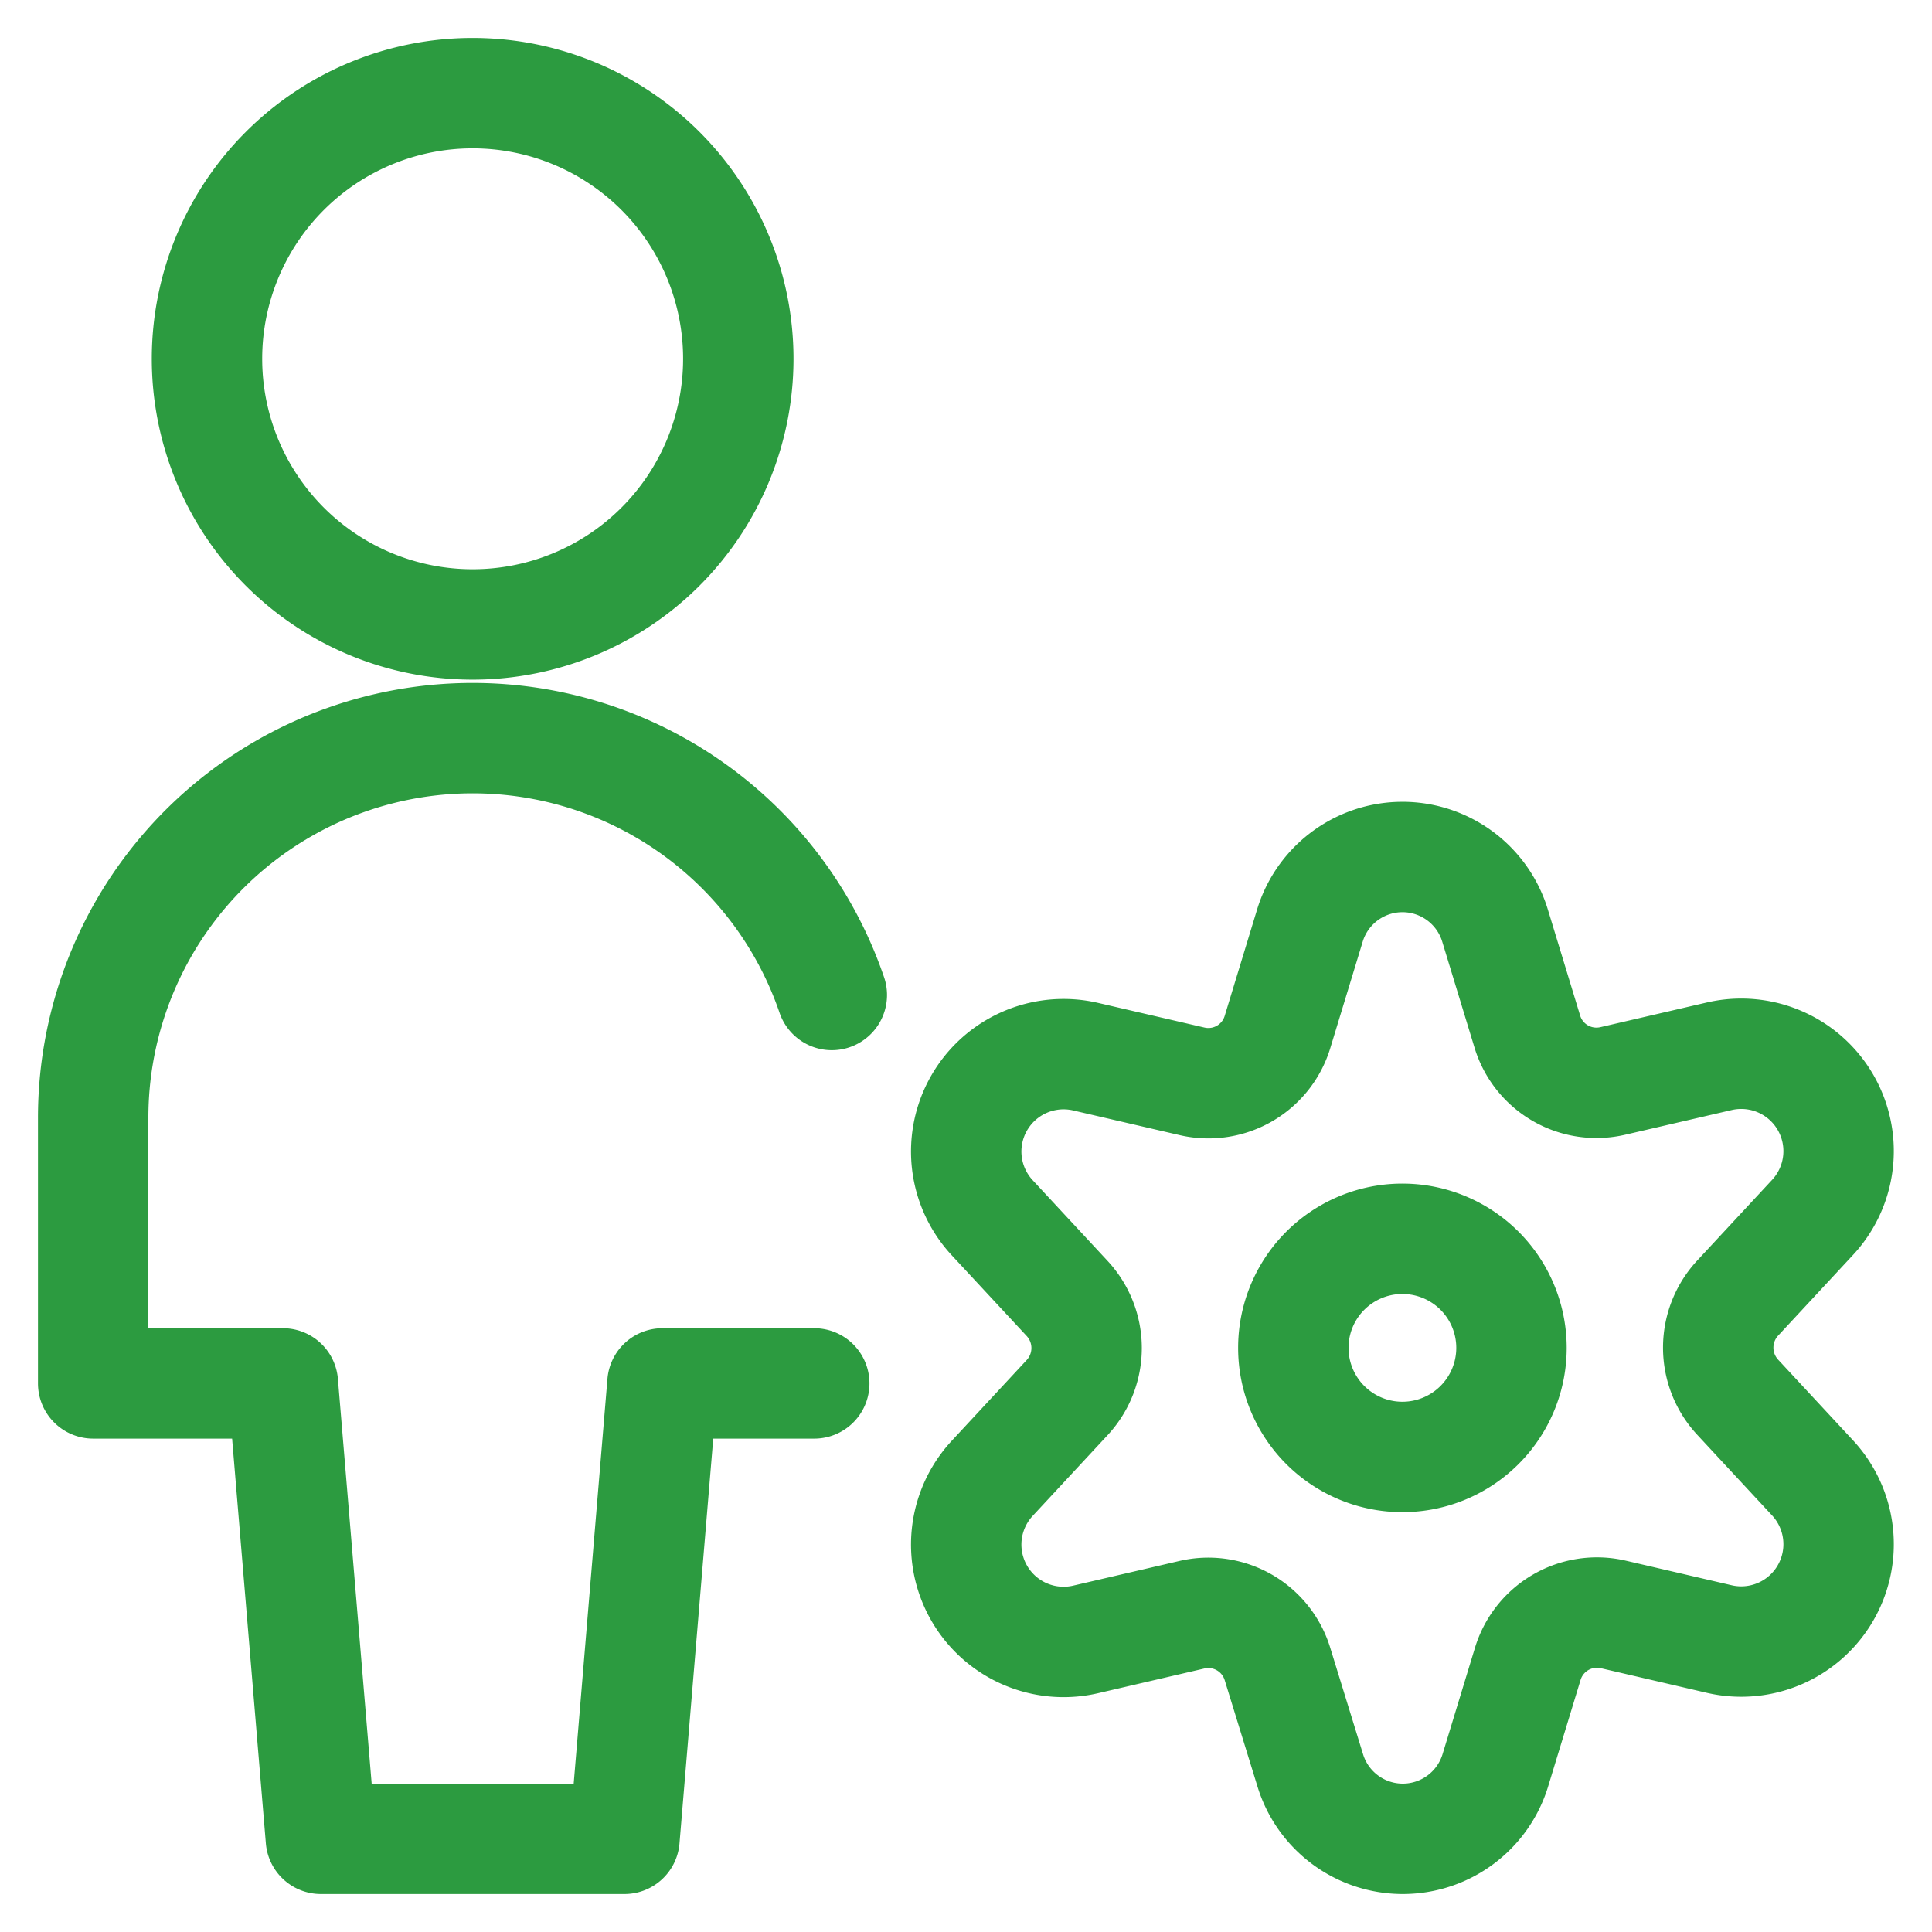
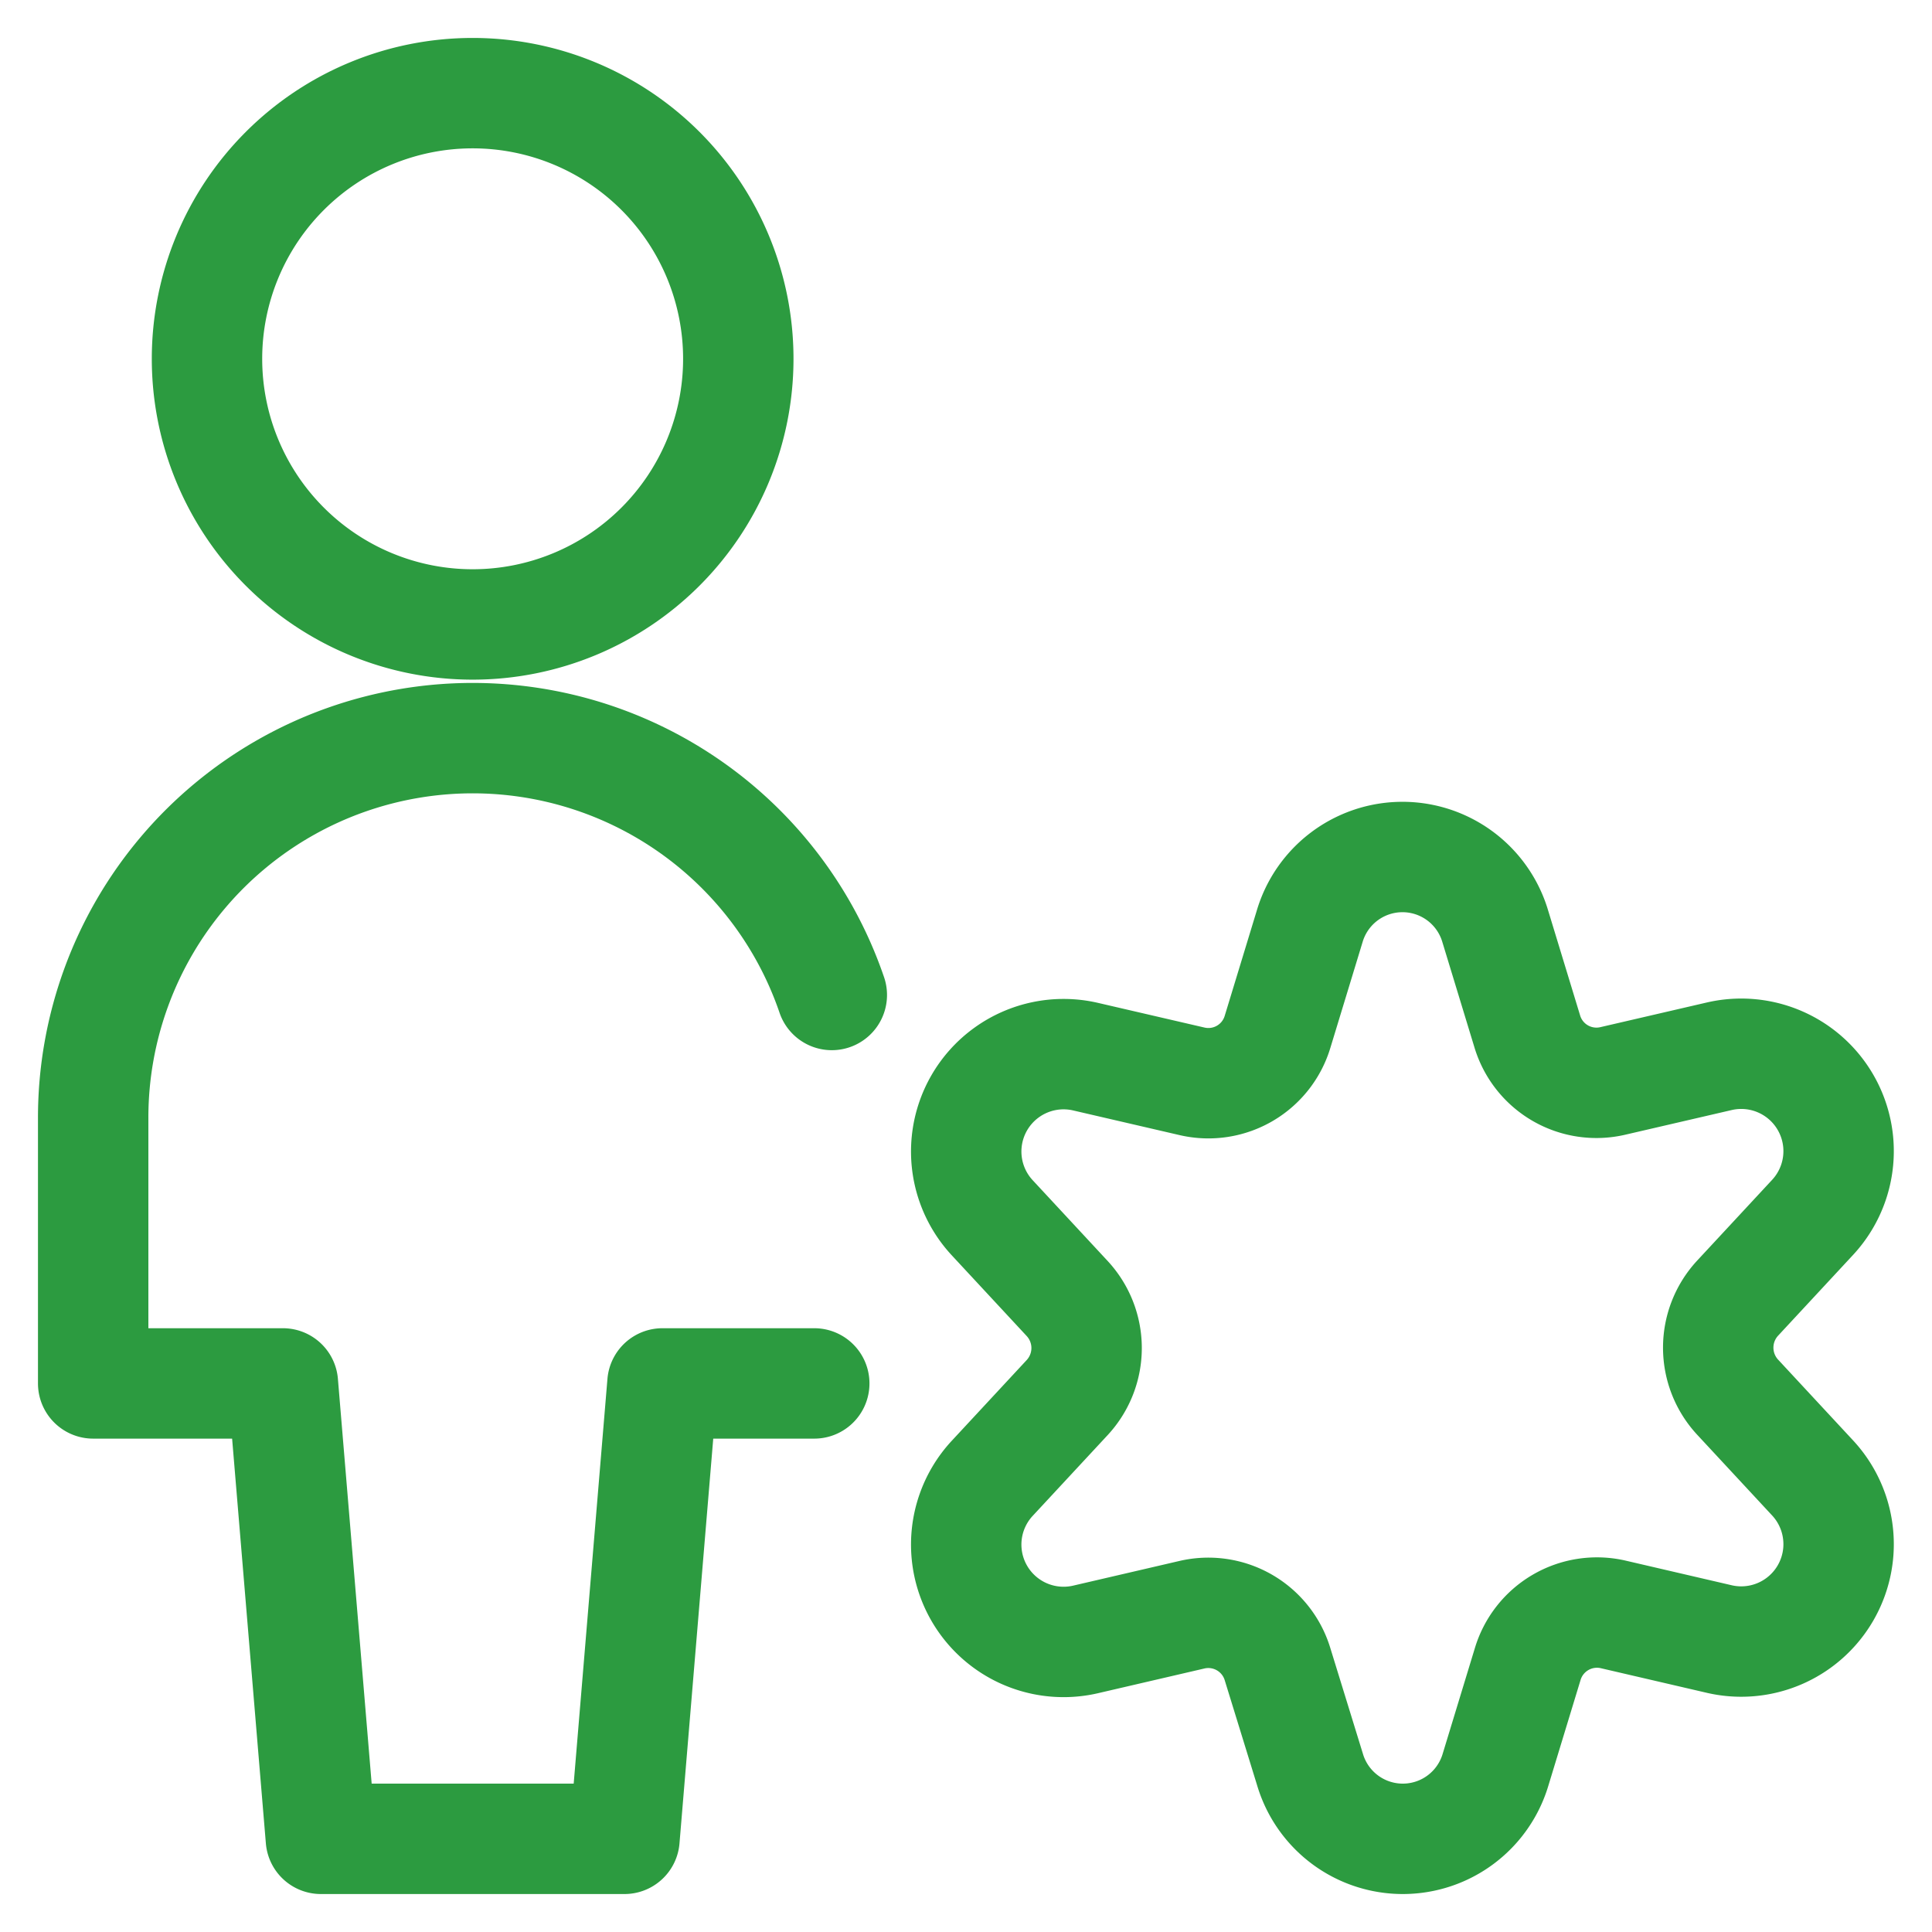
<svg xmlns="http://www.w3.org/2000/svg" viewBox="-1 -1 35 35" id="Single-Neutral-Actions-Setting--Streamline-Ultimate.svg" height="35" width="35">
  <desc>Single Neutral Actions Setting Streamline Icon: https://streamlinehq.com</desc>
  <path d="M14.069 17.025A6.875 6.875 0 0 0 0.688 19.25v4.812H4.125l0.688 8.25h5.5l0.688 -8.25h2.75" fill="none" stroke="#2c9b40" stroke-linecap="round" stroke-linejoin="round" stroke-width="2" />
  <path d="M2.75 5.5a4.812 4.812 0 1 0 9.625 0 4.812 4.812 0 1 0 -9.625 0Z" fill="none" stroke="#2c9b40" stroke-linecap="round" stroke-linejoin="round" stroke-width="2" />
-   <path d="M22.43 23.418a1.976 1.976 0 1 0 3.952 0 1.976 1.976 0 1 0 -3.952 0Z" fill="none" stroke="#2c9b40" stroke-linecap="round" stroke-linejoin="round" stroke-width="2" />
  <path d="m26.085 15.771 0.583 1.914a1.308 1.308 0 0 0 1.546 0.898l1.942 -0.45a1.764 1.764 0 0 1 1.679 2.923l-1.359 1.464a1.32 1.32 0 0 0 0 1.788l1.359 1.464a1.764 1.764 0 0 1 -1.679 2.923l-1.942 -0.451a1.31 1.31 0 0 0 -1.539 0.905l-0.583 1.914a1.753 1.753 0 0 1 -3.358 0l-0.59 -1.914a1.31 1.31 0 0 0 -1.546 -0.898l-1.942 0.451a1.764 1.764 0 0 1 -1.679 -2.923l1.359 -1.464a1.32 1.32 0 0 0 0 -1.788l-1.359 -1.464a1.764 1.764 0 0 1 1.679 -2.923l1.942 0.45a1.308 1.308 0 0 0 1.546 -0.898l0.583 -1.914a1.753 1.753 0 0 1 3.358 -0.007Z" fill="none" stroke="#2c9b40" stroke-linecap="round" stroke-linejoin="round" stroke-width="2" />
</svg>